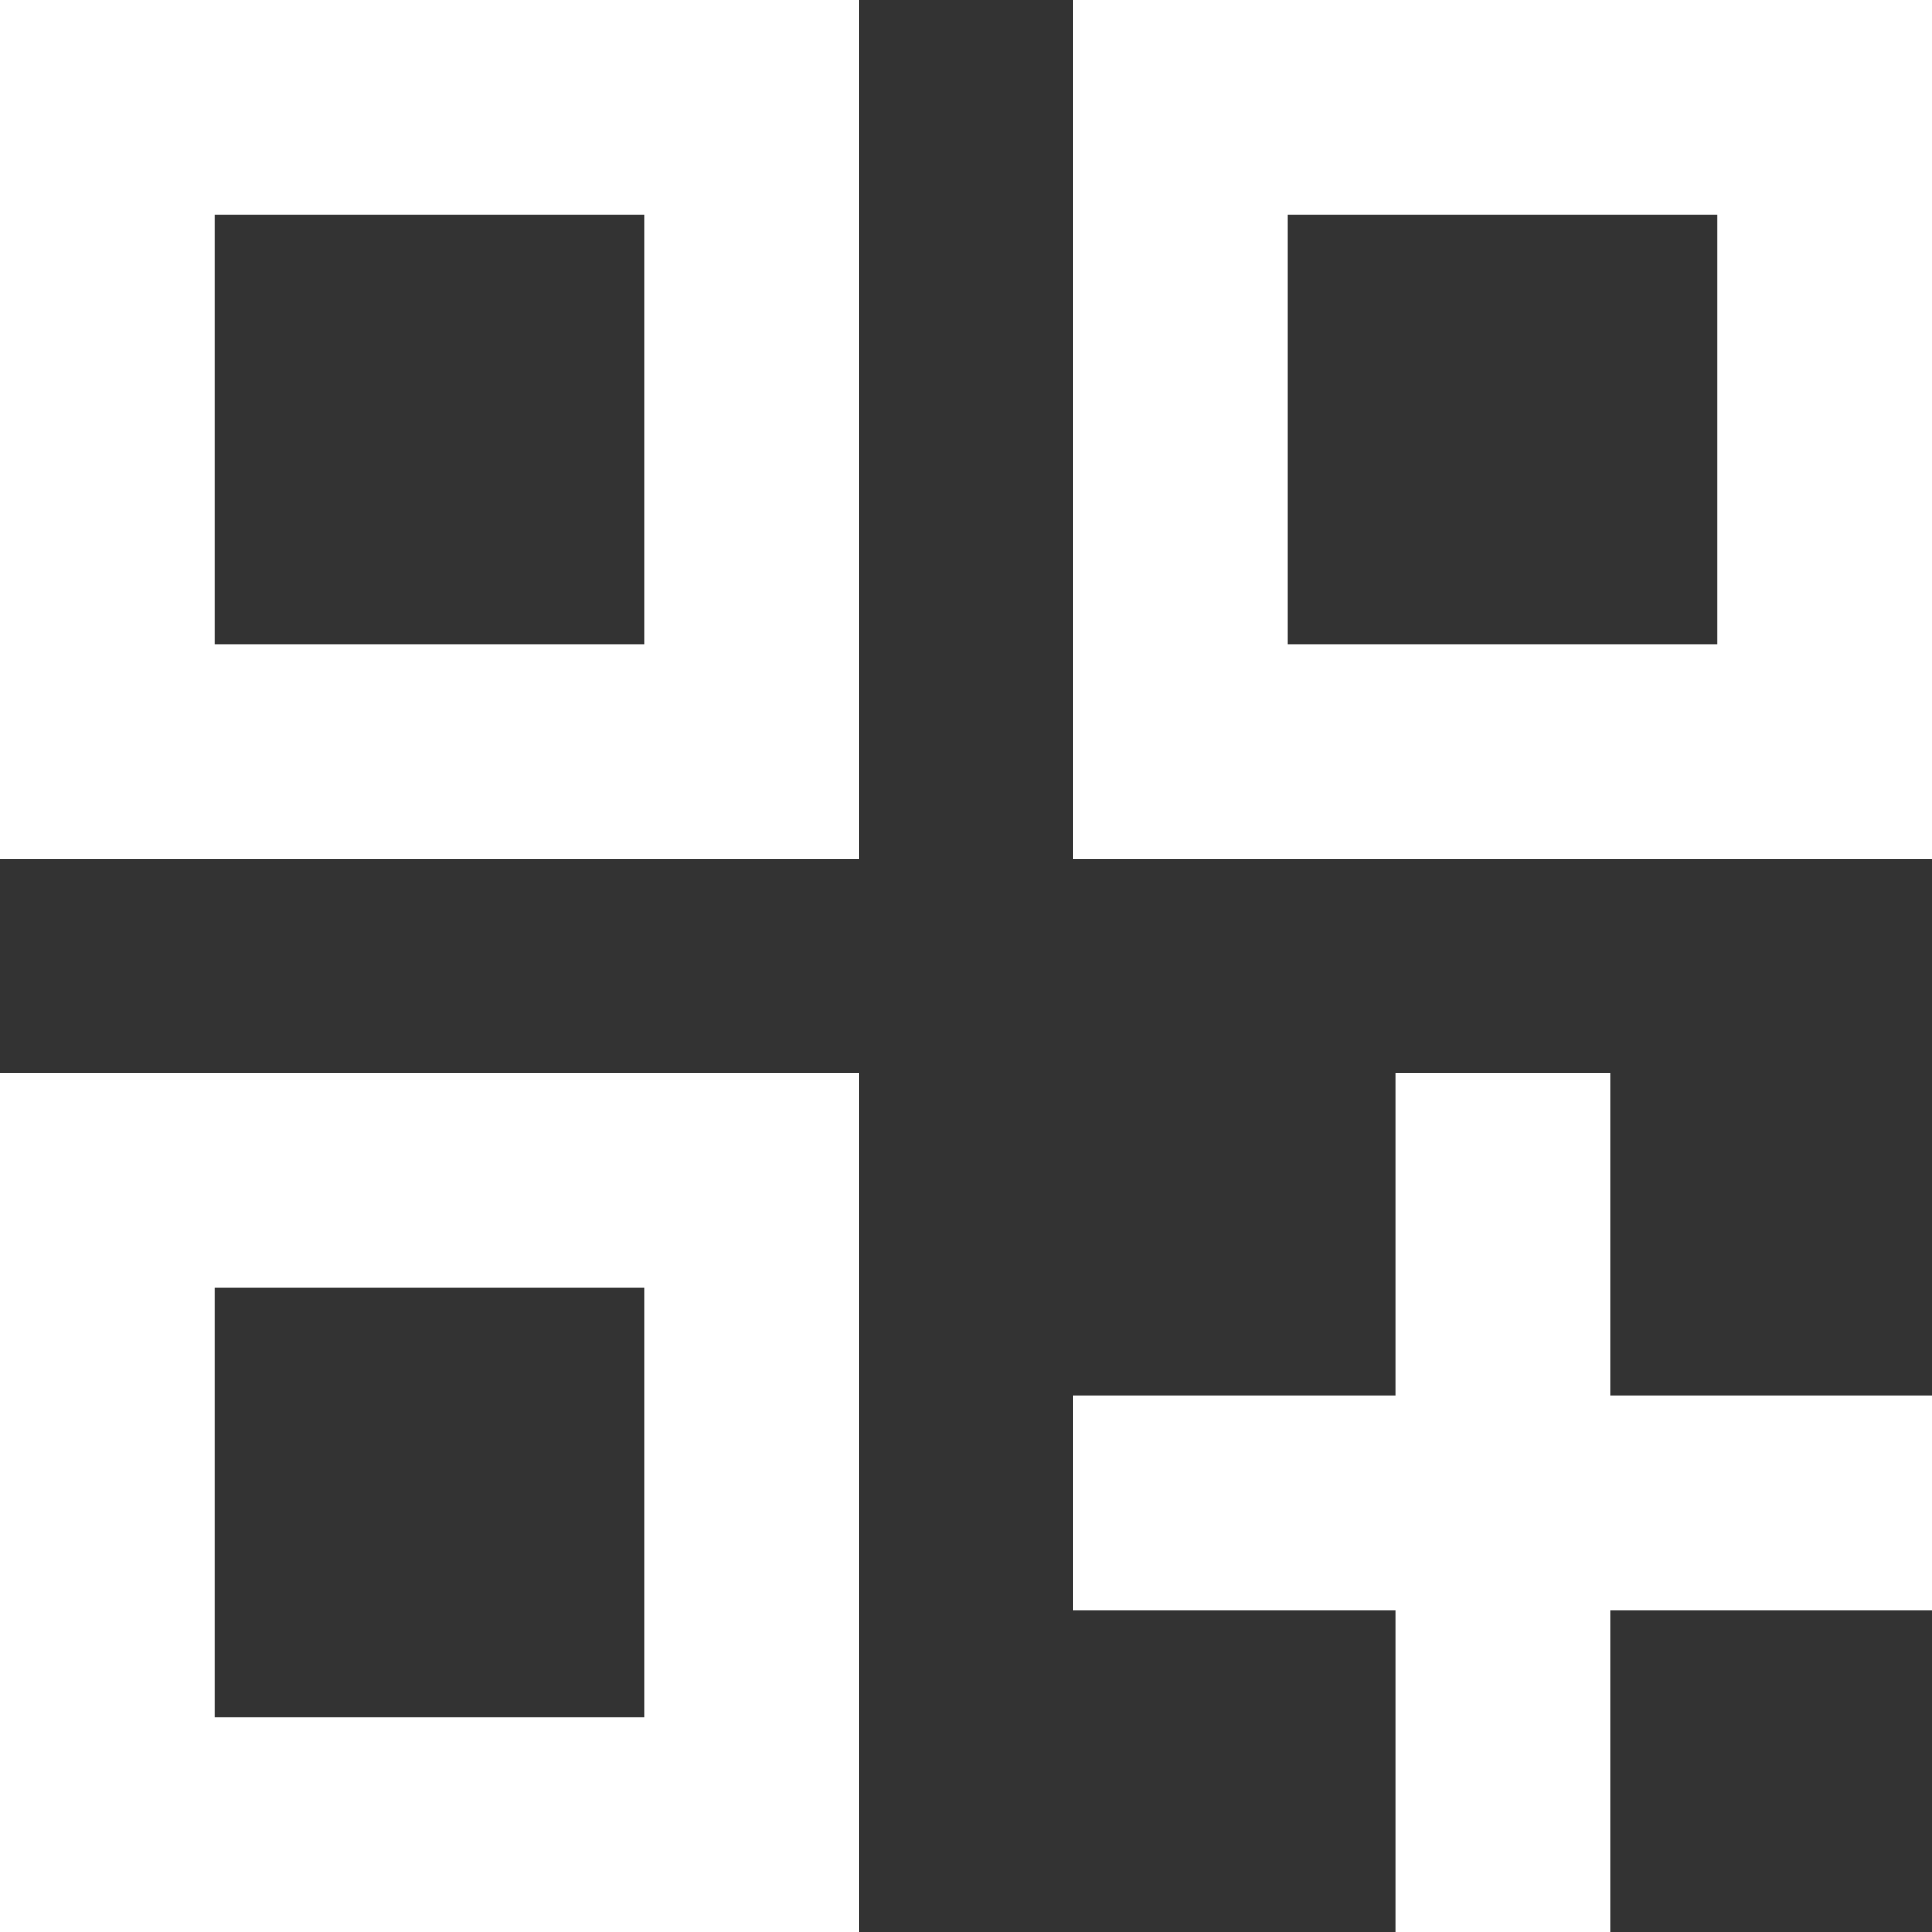
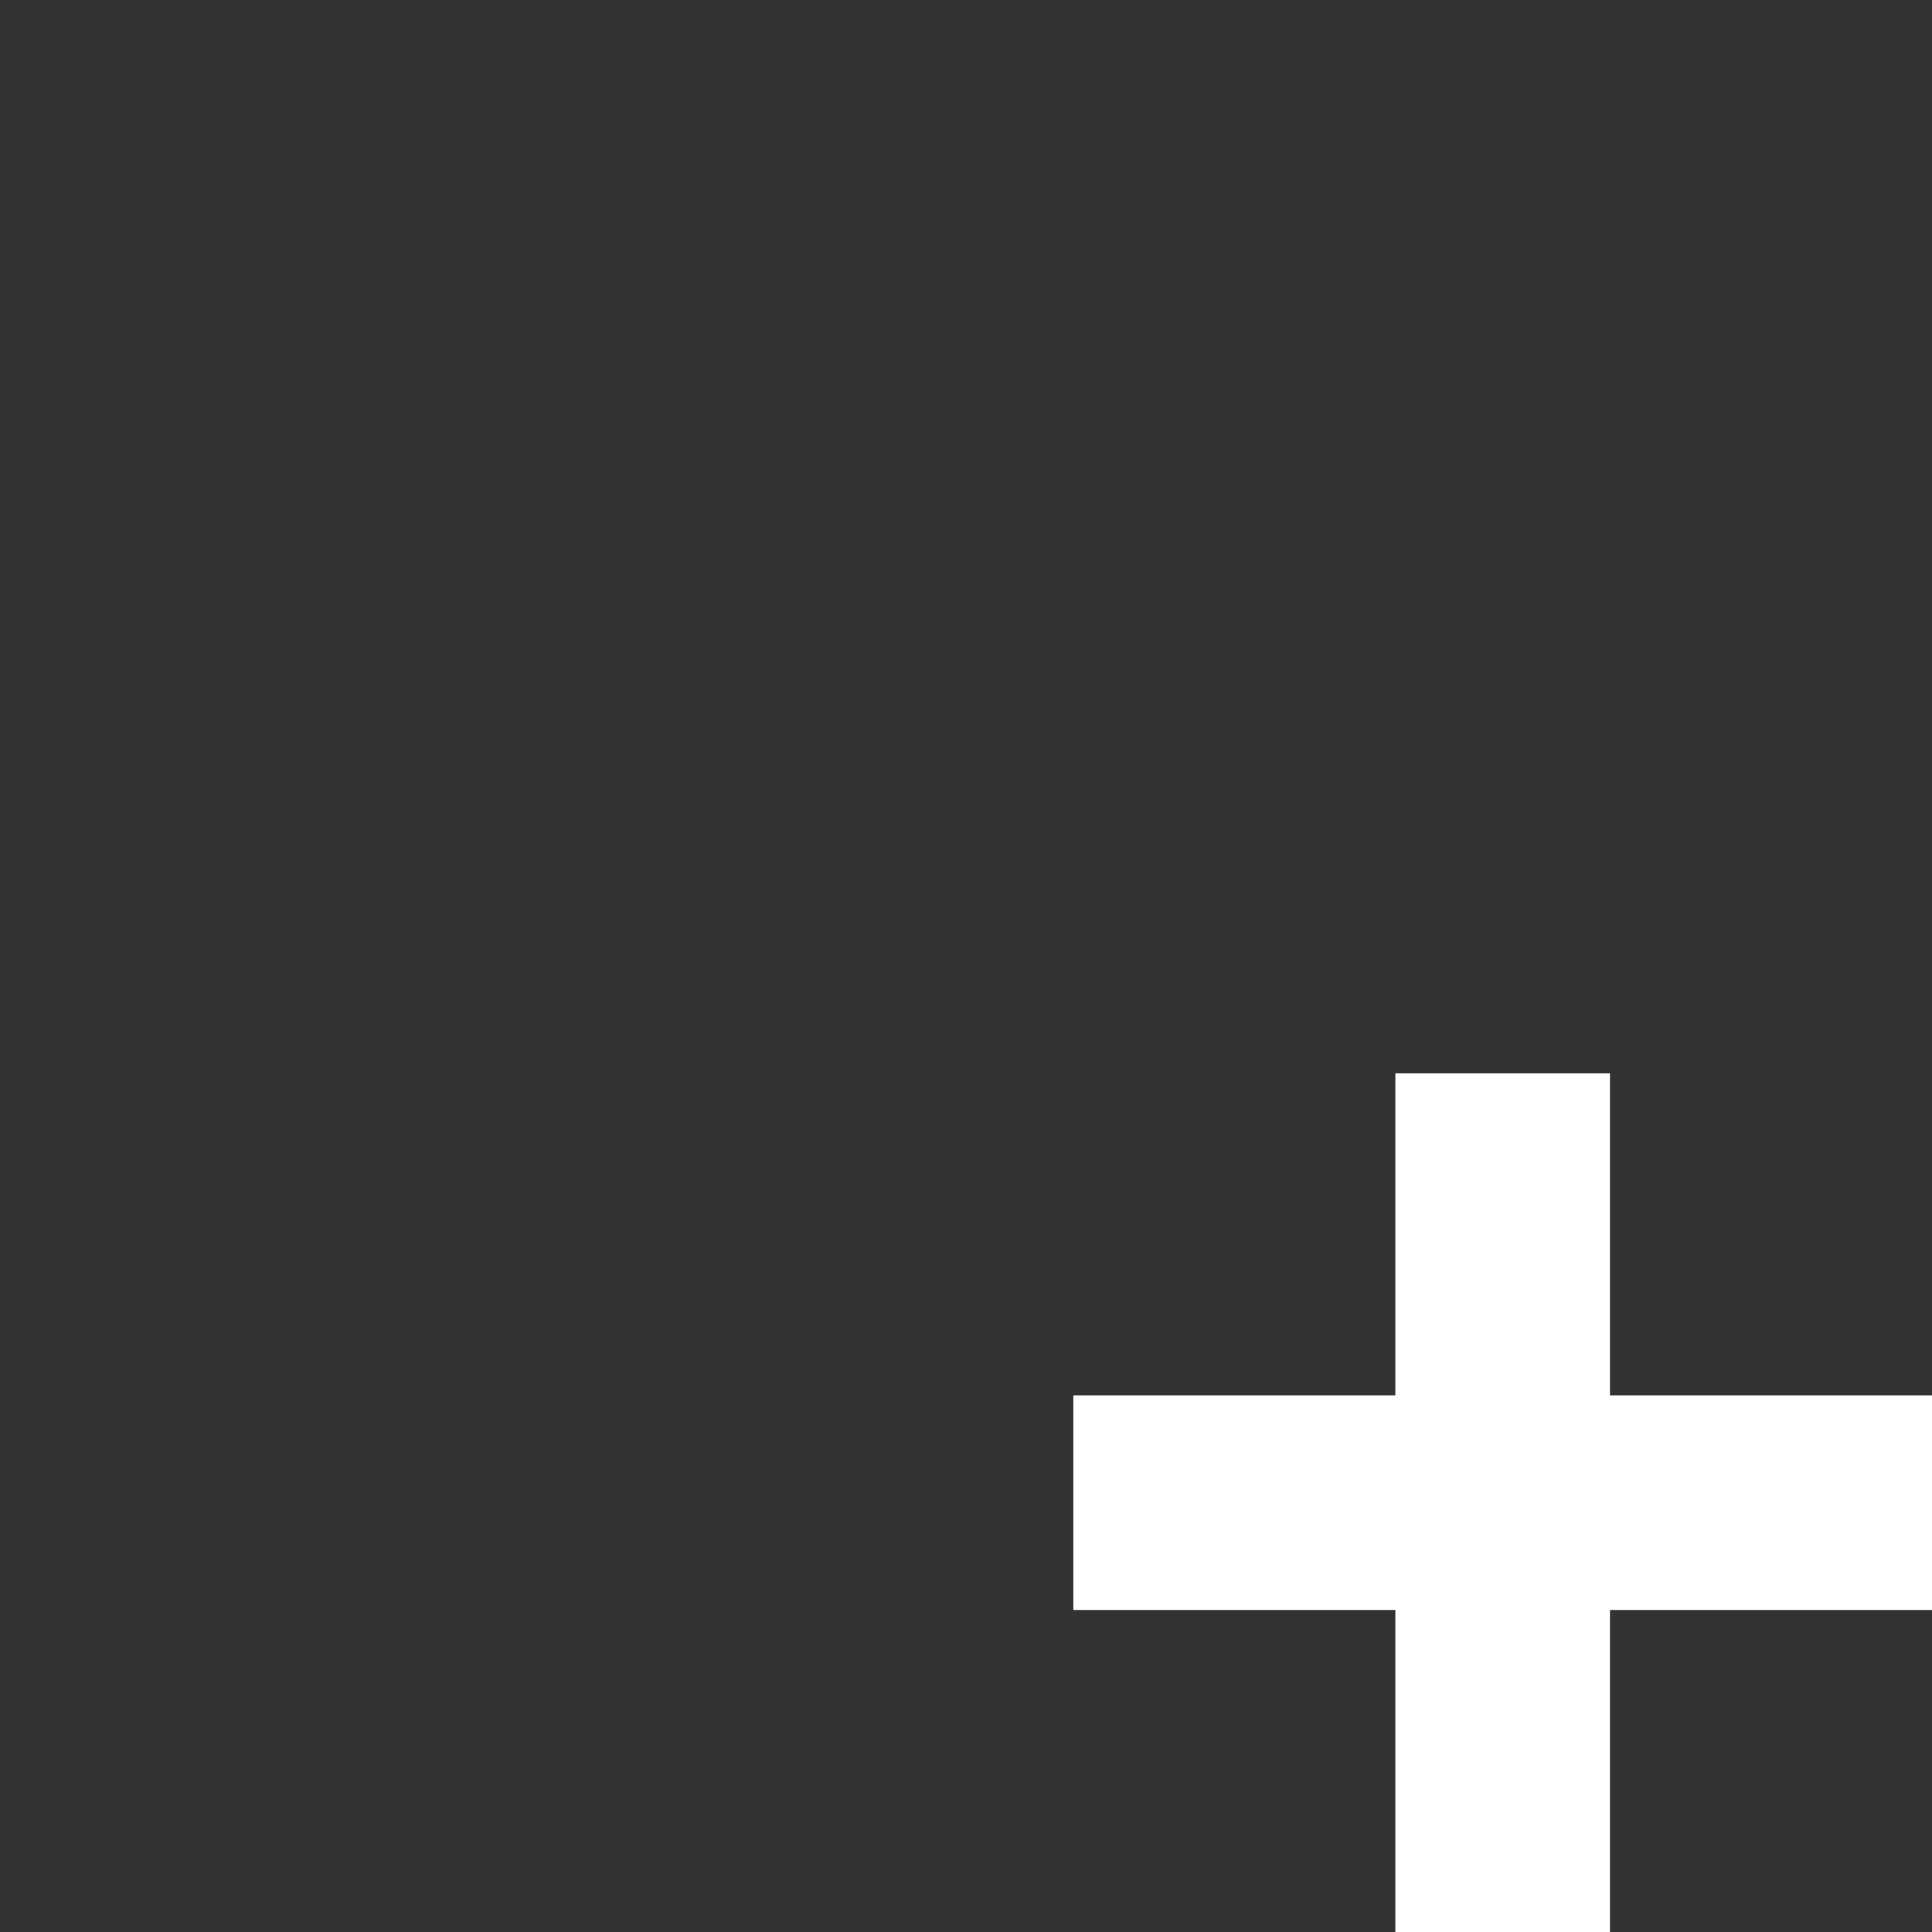
<svg xmlns="http://www.w3.org/2000/svg" id="icon-individualisierbare-dashboards" width="70.284" height="70.284" viewBox="0 0 70.284 70.284">
  <rect x="0" y="0" width="70.284" height="70.284" fill="#333333" stroke="none" />
-   <path id="Pfad_304" data-name="Pfad 304" d="M3,34.237H34.237V3H3Zm7.809-23.428H26.428V26.428H10.809Z" transform="translate(-3 -3)" fill="#fff" />
-   <path id="Pfad_305" data-name="Pfad 305" d="M13,3V34.237H44.237V3ZM36.428,26.428H20.809V10.809H36.428Z" transform="translate(26.047 -3)" fill="#fff" />
-   <path id="Pfad_306" data-name="Pfad 306" d="M3,44.237H34.237V13H3Zm7.809-23.428H26.428V36.428H10.809Z" transform="translate(-3 26.047)" fill="#fff" />
  <path id="Pfad_307" data-name="Pfad 307" d="M32.523,13H24.714V24.714H13v7.809H24.714V44.237h7.809V32.523H44.237V24.714H32.523Z" transform="translate(26.047 26.047)" fill="#fff" />
</svg>